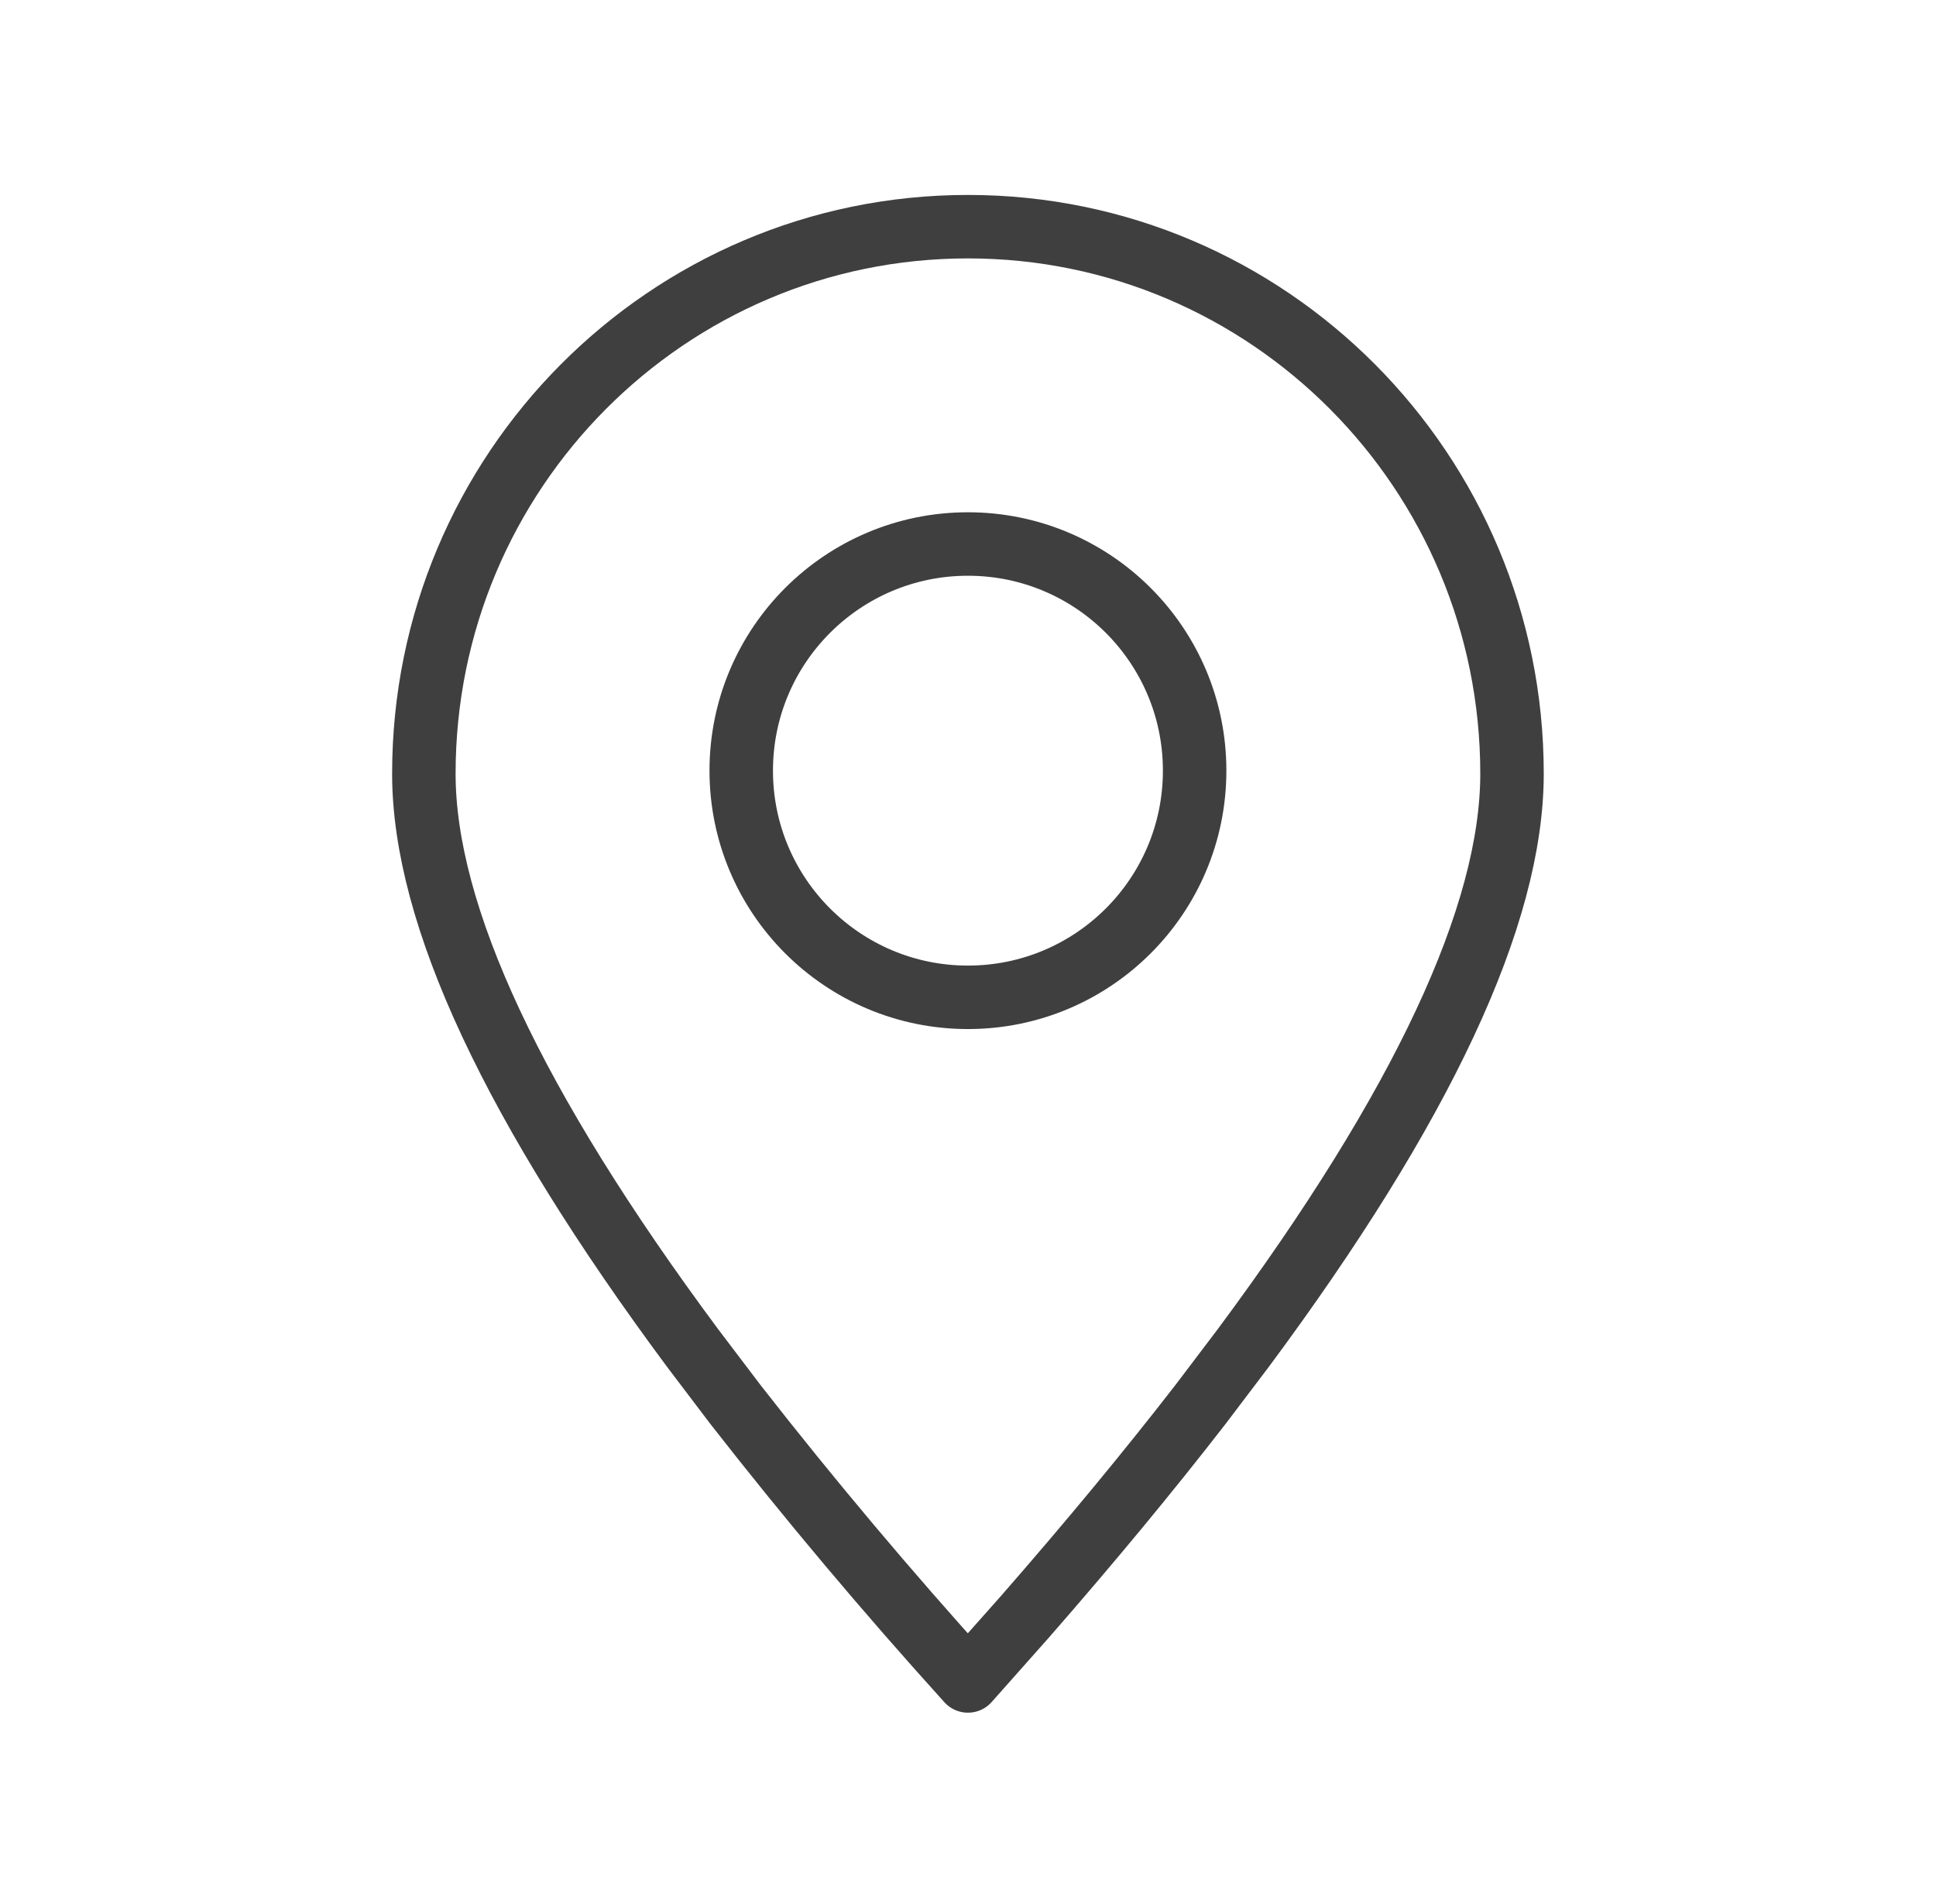
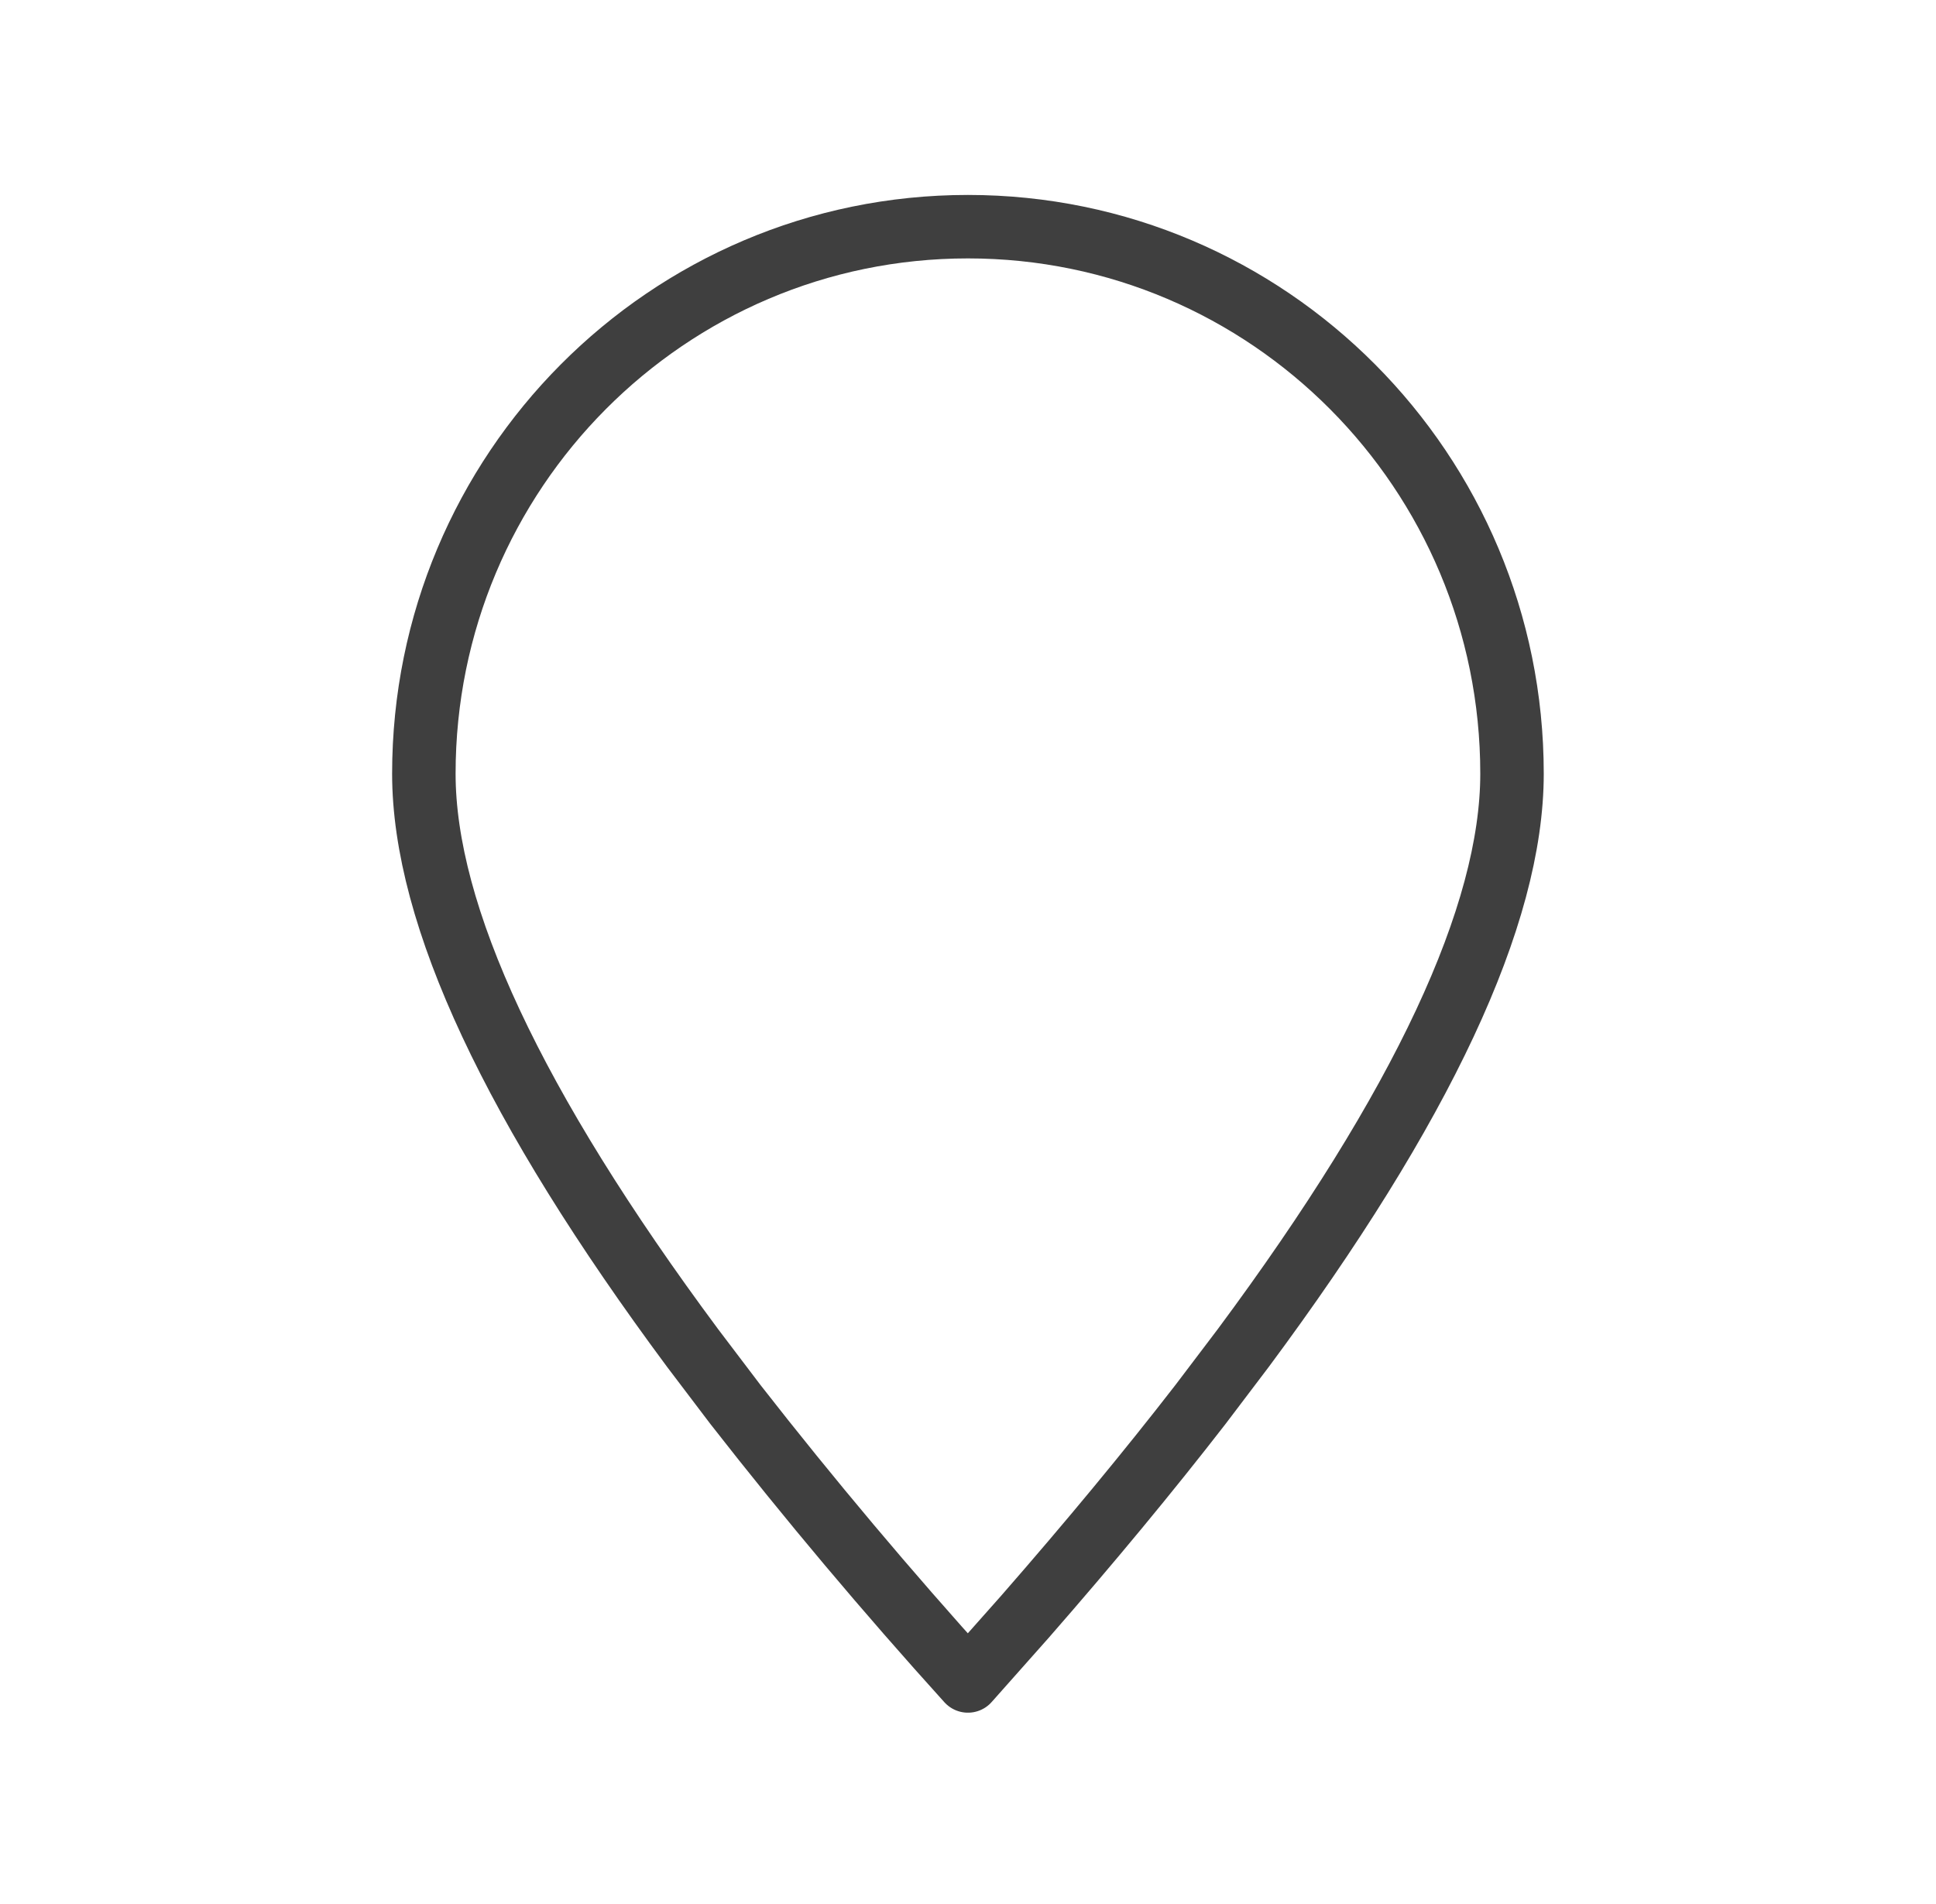
<svg xmlns="http://www.w3.org/2000/svg" width="61" height="60" viewBox="0 0 61 60" fill="none">
  <path fill-rule="evenodd" clip-rule="evenodd" d="M30.498 52.971L32.301 50.94C34.347 48.597 36.187 46.374 37.824 44.26L39.175 42.477C44.818 34.874 47.641 28.84 47.641 24.38C47.641 14.86 39.967 7.143 30.498 7.143C21.03 7.143 13.355 14.86 13.355 24.38C13.355 28.84 16.178 34.874 21.821 42.477L23.173 44.26C25.508 47.252 27.952 50.156 30.498 52.971Z" stroke="#3F3F3F" stroke-width="2" stroke-linecap="round" stroke-linejoin="round" />
-   <path d="M30.498 31.428C34.443 31.428 37.641 28.23 37.641 24.285C37.641 20.34 34.443 17.143 30.498 17.143C26.553 17.143 23.355 20.34 23.355 24.285C23.355 28.23 26.553 31.428 30.498 31.428Z" stroke="#3F3F3F" stroke-width="2" stroke-linecap="round" stroke-linejoin="round" />
</svg>